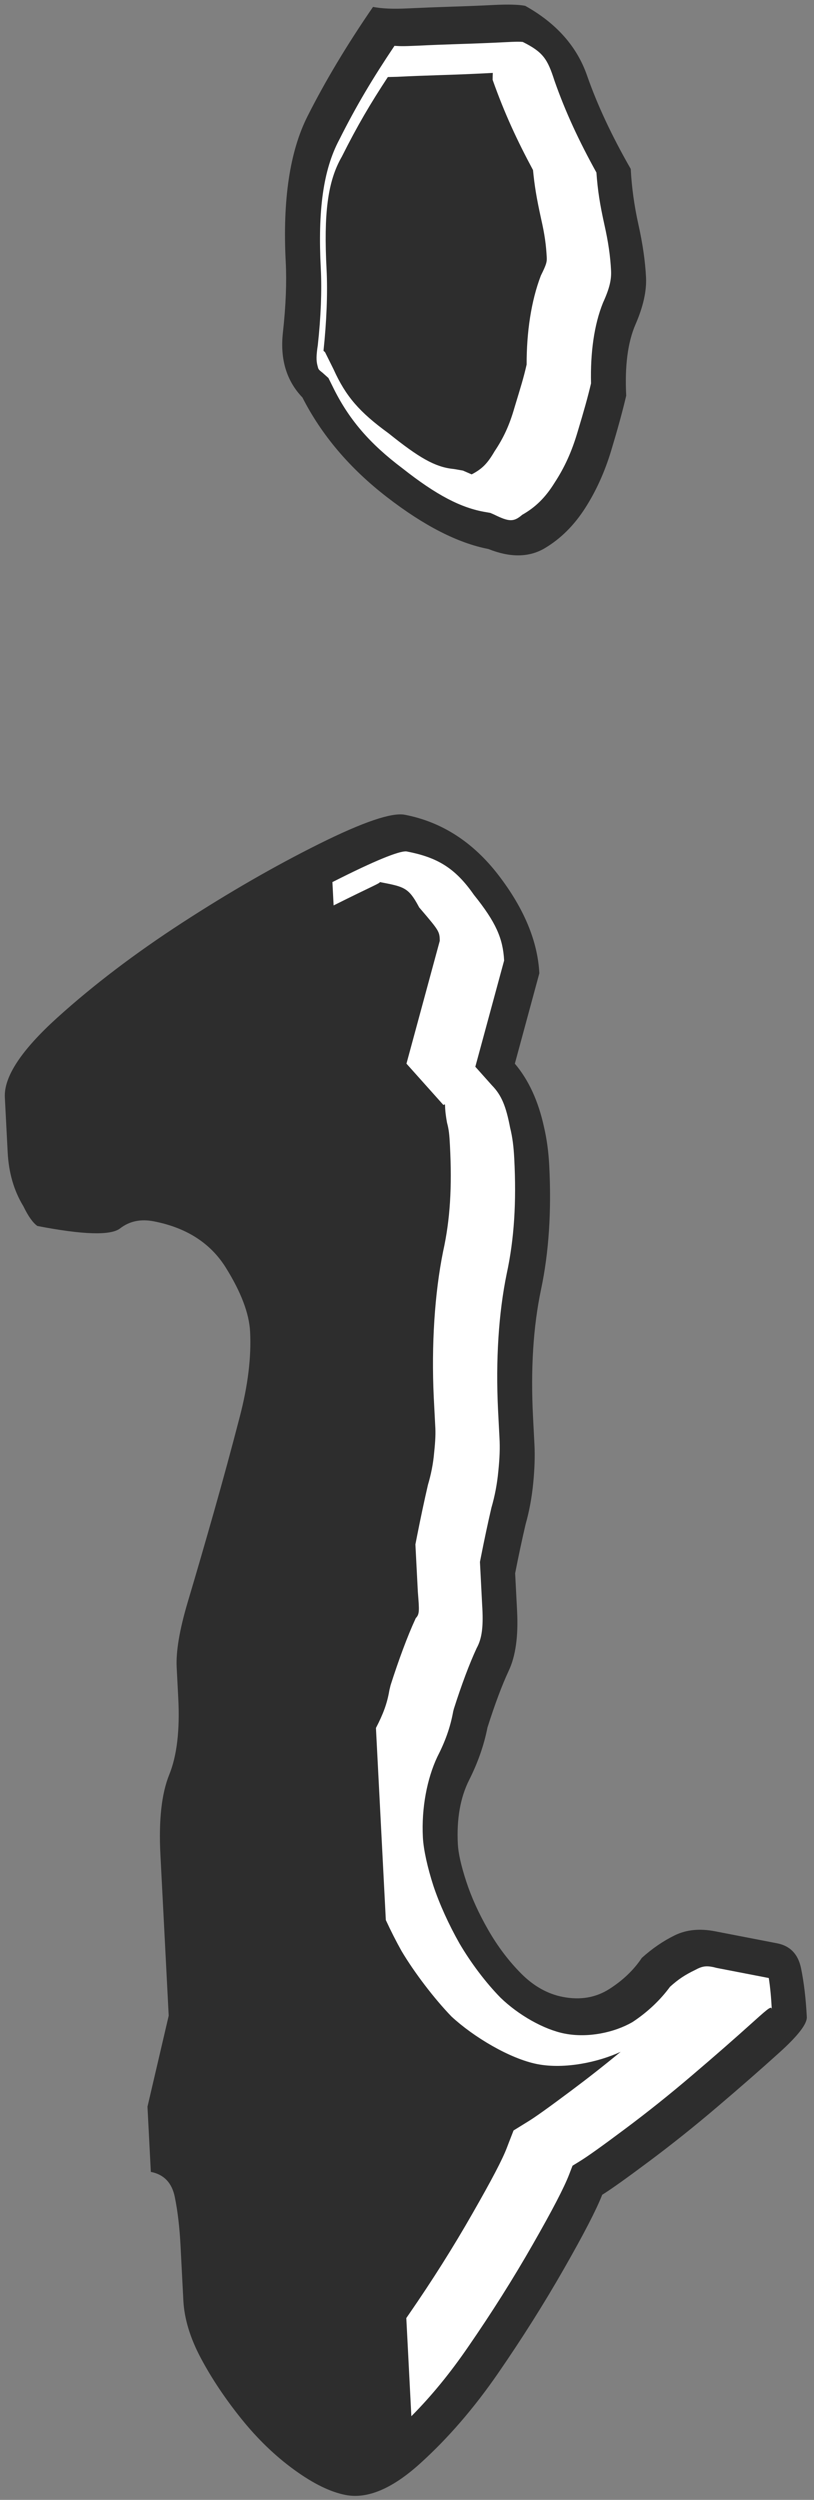
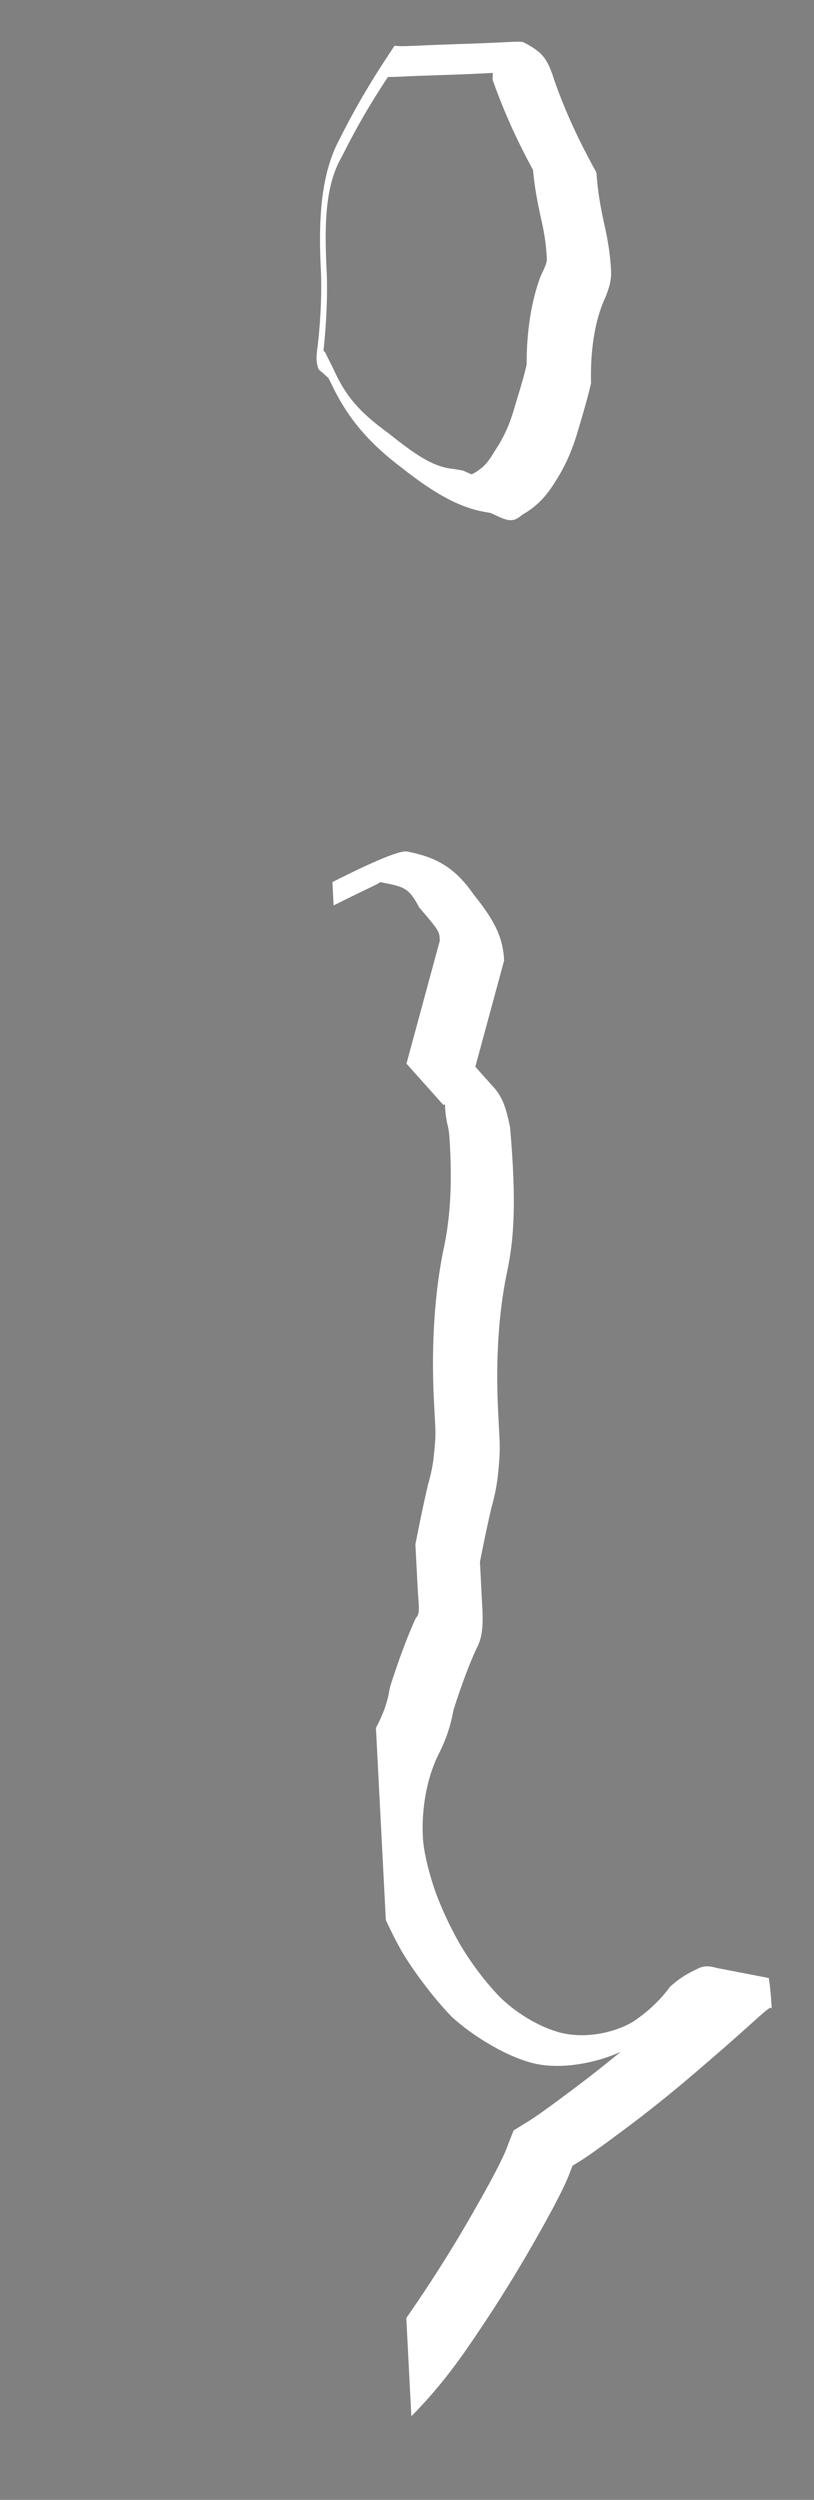
<svg xmlns="http://www.w3.org/2000/svg" viewBox="15.542 17.845 45.644 140.047">
  <rect x="15.542" y="17.845" width="45.644" height="140.047" fill="#808080" stroke="none" />
  <defs />
  <g transform="matrix(0.982, 0.19, 0.053, 1.029, -414.763, -239.842)" style="transform-origin: 452.151px 327.24px;">
-     <path d="M 454.299 303.609 C 456.416 303.609 458.159 304.388 459.529 305.944 C 460.899 307.501 461.584 309.151 461.584 310.894 L 459.903 316.125 C 460.65 316.873 461.148 317.931 461.397 319.3 C 461.522 319.923 461.584 320.608 461.584 321.355 C 461.584 323.846 461.304 326.15 460.743 328.267 C 460.183 330.384 459.903 332.75 459.903 335.365 L 459.903 336.86 C 459.903 337.483 459.841 338.199 459.716 339.008 C 459.591 339.818 459.404 340.596 459.155 341.343 C 458.906 342.215 458.657 343.149 458.408 344.145 L 458.408 346.2 C 458.408 347.57 458.19 348.69 457.754 349.562 C 457.319 350.434 456.852 351.555 456.353 352.924 C 456.104 353.921 455.7 354.949 455.139 356.007 C 454.579 357.065 454.299 358.279 454.299 359.649 C 454.299 360.147 454.423 360.801 454.672 361.611 C 454.921 362.421 455.295 363.23 455.793 364.039 C 456.291 364.849 456.883 365.534 457.568 366.094 C 458.253 366.654 459.031 366.934 459.903 366.934 C 460.899 366.934 461.802 366.623 462.611 366 C 463.42 365.378 464.074 364.693 464.573 363.946 C 465.196 363.324 465.849 362.794 466.534 362.358 C 467.219 361.922 467.997 361.704 468.869 361.704 L 472.418 361.704 C 473.165 361.704 473.601 362.078 473.726 362.825 C 473.851 363.573 473.913 364.444 473.913 365.44 C 473.913 365.814 473.352 366.561 472.231 367.682 C 471.11 368.803 469.865 370.017 468.495 371.324 C 467.126 372.632 465.756 373.878 464.386 375.06 C 463.016 376.244 462.082 377.022 461.584 377.395 C 461.21 378.267 460.4 379.762 459.155 381.878 C 457.91 383.996 456.54 386.144 455.046 388.323 C 453.551 390.503 451.963 392.433 450.282 394.114 C 448.601 395.796 447.138 396.636 445.893 396.636 C 445.021 396.636 444.056 396.356 442.997 395.795 C 441.938 395.235 440.973 394.487 440.102 393.553 C 439.23 392.619 438.514 391.654 437.954 390.658 C 437.393 389.662 437.113 388.666 437.113 387.669 L 437.113 384.68 C 437.113 383.684 437.051 382.813 436.926 382.065 C 436.801 381.318 436.366 380.944 435.619 380.944 L 435.619 377.395 L 437.113 372.165 L 437.113 363.385 C 437.113 361.517 437.362 360.023 437.86 358.902 C 438.358 357.782 438.607 356.35 438.607 354.606 L 438.607 352.924 C 438.607 352.053 438.887 350.808 439.448 349.188 C 440.009 347.57 440.6 345.826 441.223 343.958 C 441.846 342.09 442.437 340.253 442.997 338.447 C 443.558 336.642 443.838 335.054 443.838 333.684 C 443.838 332.688 443.433 331.599 442.624 330.415 C 441.814 329.232 440.475 328.64 438.607 328.64 C 437.86 328.64 437.207 328.89 436.646 329.388 C 436.085 329.886 434.498 330.135 431.883 330.135 C 431.634 330.011 431.384 329.699 431.135 329.201 C 430.637 328.454 430.388 327.52 430.388 326.399 L 430.388 323.41 C 430.388 322.29 431.478 320.64 433.657 318.46 C 435.836 316.281 438.327 314.102 441.129 311.922 C 443.931 309.743 446.64 307.813 449.255 306.131 C 451.87 304.45 453.552 303.609 454.299 303.609 Z M 454.859 259.524 C 455.357 259.524 456.011 259.431 456.82 259.244 C 457.63 259.058 458.471 258.871 459.342 258.684 C 460.214 258.498 461.055 258.311 461.864 258.123 C 462.673 257.937 463.265 257.843 463.639 257.843 C 465.382 258.466 466.503 259.525 467.001 261.019 C 467.499 262.513 468.246 264.07 469.243 265.689 C 469.243 266.685 469.336 267.682 469.523 268.678 C 469.71 269.674 469.803 270.608 469.803 271.48 C 469.803 272.227 469.554 273.13 469.056 274.188 C 468.558 275.247 468.309 276.586 468.309 278.204 C 468.06 279.076 467.717 280.135 467.281 281.38 C 466.845 282.626 466.285 283.778 465.6 284.836 C 464.915 285.895 464.106 286.767 463.172 287.451 C 462.238 288.136 461.148 288.354 459.903 288.105 C 458.159 288.105 456.26 287.514 454.205 286.33 C 452.15 285.148 450.625 283.622 449.629 281.754 C 448.757 281.007 448.446 279.886 448.695 278.391 C 448.944 276.897 449.068 275.59 449.068 274.468 C 449.068 271.106 449.628 268.367 450.749 266.249 C 451.87 264.133 453.24 261.891 454.859 259.524 Z" style="stroke-width: 1px; fill: rgb(45, 45, 45);" />
-     <path d="M 454.302 305.607 C 456.024 305.607 457.033 305.985 458.04 307.274 C 459.234 308.552 459.589 309.366 459.591 310.566 L 457.614 316.715 L 458.076 317.148 L 458.515 317.56 C 459.049 318.006 459.267 318.571 459.44 319.696 C 459.549 320.207 459.587 320.693 459.587 321.353 C 459.587 323.725 459.346 325.776 458.812 327.755 C 458.226 330.009 457.913 332.63 457.906 335.363 L 457.906 336.861 C 457.91 337.396 457.859 337.961 457.742 338.703 C 457.634 339.429 457.46 340.128 457.234 340.792 C 456.981 341.681 456.724 342.647 456.471 343.657 L 456.411 343.897 L 456.411 346.205 C 456.428 347.385 456.31 348.068 455.967 348.669 C 455.504 349.602 454.989 350.835 454.473 352.247 L 454.427 352.393 L 454.415 352.442 C 454.206 353.313 453.882 354.127 453.368 355.081 C 452.722 356.371 452.302 358.047 452.302 359.647 C 452.302 360.331 452.485 361.281 452.763 362.197 C 453.057 363.135 453.543 364.18 454.096 365.09 C 454.686 366.025 455.49 366.964 456.305 367.64 C 457.266 368.39 458.696 368.932 459.906 368.932 C 461.237 368.932 462.762 368.346 463.838 367.58 C 464.759 366.857 465.523 366.053 466.114 365.234 C 466.625 364.723 467.014 364.42 467.612 364.043 C 468.057 363.739 468.299 363.66 468.872 363.702 L 471.835 363.702 C 471.892 364.207 471.916 364.764 471.916 365.438 C 471.916 365.196 471.857 365.232 470.82 366.266 C 469.707 367.377 468.478 368.577 467.116 369.876 C 465.765 371.168 464.431 372.38 463.081 373.545 C 461.725 374.718 460.845 375.452 460.388 375.792 L 459.959 376.113 L 459.853 376.36 L 459.748 376.607 C 459.415 377.395 458.661 378.777 457.434 380.862 C 456.207 382.95 454.874 385.039 453.399 387.19 C 452.277 388.833 451.134 390.284 449.92 391.605 L 449.92 386.261 C 449.972 386.185 450.025 386.109 450.077 386.032 C 451.534 383.909 452.831 381.875 454.04 379.817 C 455.251 377.761 455.946 376.497 456.235 375.801 L 456.343 375.546 L 456.451 375.295 L 456.558 375.046 L 456.663 374.802 L 457.519 374.16 C 457.931 373.856 458.76 373.163 460.103 372.002 C 461.102 371.139 462.083 370.26 463.074 369.335 C 461.766 370.14 459.793 370.901 458.236 370.901 C 456.667 370.901 454.627 370.086 453.417 369.195 C 452.485 368.404 451.413 367.182 450.737 366.131 C 450.456 365.663 450.175 365.132 449.92 364.592 L 449.92 354.135 C 450.376 353.298 450.637 352.671 450.799 351.95 L 450.814 351.89 L 450.892 351.626 C 451.424 350.172 452.015 348.742 452.505 347.75 L 452.544 347.669 L 452.563 347.648 C 452.774 347.401 452.772 347.206 452.741 346.21 L 452.741 343.62 L 452.861 343.14 C 453.118 342.117 453.383 341.12 453.64 340.214 C 453.842 339.63 454.005 339.009 454.093 338.381 C 454.202 337.704 454.244 337.284 454.236 336.849 L 454.236 335.332 C 454.251 332.484 454.595 329.609 455.206 327.223 C 455.711 325.39 455.917 323.579 455.917 321.322 C 455.917 320.734 455.905 320.461 455.816 320.093 C 455.674 319.088 455.835 319.05 455.675 319.146 L 455.658 319.156 L 455.039 318.576 L 454.115 317.711 L 453.652 317.278 L 455.937 310.171 C 455.958 309.661 455.927 309.62 454.921 308.622 L 454.848 308.55 L 454.819 308.498 C 454.286 307.558 454.023 307.576 452.632 307.576 C 452.781 307.576 452.214 307.87 449.92 309.353 L 449.92 308.082 C 450.06 307.991 450.2 307.901 450.34 307.811 C 452.862 306.183 454.003 305.607 454.302 305.607 Z M 455.982 261.435 C 456.303 261.393 456.366 261.396 457.272 261.191 C 458.074 261.006 458.9 260.823 459.763 260.638 C 460.643 260.45 461.499 260.26 462.317 260.07 C 463.061 259.896 463.178 259.878 463.389 259.855 C 464.542 260.198 464.771 260.538 465.106 261.649 C 465.648 263.262 466.344 264.708 467.253 266.253 C 467.273 267.23 467.36 267.971 467.56 269.046 C 467.733 269.956 467.806 270.706 467.806 271.478 C 467.806 271.963 467.68 272.455 467.244 273.346 C 466.671 274.64 466.364 276.216 466.316 277.904 C 466.086 278.703 465.824 279.494 465.395 280.72 C 465.004 281.858 464.544 282.803 463.92 283.754 C 463.343 284.673 462.741 285.311 461.954 285.866 C 461.44 286.361 461.176 286.393 460.334 286.149 L 460.123 286.099 L 459.995 286.101 L 459.892 286.103 C 458.455 286.15 457.052 285.686 455.199 284.59 C 453.355 283.569 452.22 282.448 451.402 280.822 L 451.187 280.406 L 450.986 280.265 L 450.856 280.174 C 450.614 280.035 450.637 280.029 450.59 279.832 C 450.531 279.586 450.55 279.287 450.67 278.717 C 450.929 277.154 451.071 275.683 451.071 274.466 C 451.071 271.3 451.498 269.025 452.52 267.183 C 453.611 265.12 454.632 263.451 455.982 261.435 Z M 455.506 263.222 C 454.416 264.877 453.61 266.21 452.618 268.087 C 451.708 269.618 451.401 271.449 451.401 274.435 C 451.401 275.735 451.244 277.349 450.982 278.961 L 451.068 279.022 L 451.508 279.873 C 452.131 281.228 452.867 281.948 454.489 282.805 C 456.155 283.814 457.064 284.174 458.132 284.075 L 458.28 284.07 L 458.421 284.068 L 458.671 284.064 L 459.161 284.18 C 459.781 283.767 460.098 283.424 460.551 282.667 C 461.112 281.829 461.489 281.066 461.832 280.043 C 462.26 278.822 462.439 278.334 462.658 277.554 C 462.748 275.79 463.104 274.015 463.742 272.512 C 464.104 271.822 464.136 271.688 464.136 271.447 C 464.136 270.77 464.085 270.208 463.926 269.39 C 463.716 268.249 463.644 267.627 463.603 266.791 C 462.773 265.33 462.13 263.984 461.541 262.258 C 461.549 262.116 461.56 261.99 461.573 261.877 C 461.47 261.9 461.323 261.935 461.105 261.986 C 460.277 262.178 459.399 262.373 458.511 262.563 C 457.655 262.746 456.845 262.925 456.052 263.108 C 455.809 263.159 455.633 263.196 455.506 263.222 Z" style="fill: rgb(255, 255, 255);" />
+     <path d="M 454.302 305.607 C 456.024 305.607 457.033 305.985 458.04 307.274 C 459.234 308.552 459.589 309.366 459.591 310.566 L 457.614 316.715 L 458.076 317.148 L 458.515 317.56 C 459.049 318.006 459.267 318.571 459.44 319.696 C 459.587 323.725 459.346 325.776 458.812 327.755 C 458.226 330.009 457.913 332.63 457.906 335.363 L 457.906 336.861 C 457.91 337.396 457.859 337.961 457.742 338.703 C 457.634 339.429 457.46 340.128 457.234 340.792 C 456.981 341.681 456.724 342.647 456.471 343.657 L 456.411 343.897 L 456.411 346.205 C 456.428 347.385 456.31 348.068 455.967 348.669 C 455.504 349.602 454.989 350.835 454.473 352.247 L 454.427 352.393 L 454.415 352.442 C 454.206 353.313 453.882 354.127 453.368 355.081 C 452.722 356.371 452.302 358.047 452.302 359.647 C 452.302 360.331 452.485 361.281 452.763 362.197 C 453.057 363.135 453.543 364.18 454.096 365.09 C 454.686 366.025 455.49 366.964 456.305 367.64 C 457.266 368.39 458.696 368.932 459.906 368.932 C 461.237 368.932 462.762 368.346 463.838 367.58 C 464.759 366.857 465.523 366.053 466.114 365.234 C 466.625 364.723 467.014 364.42 467.612 364.043 C 468.057 363.739 468.299 363.66 468.872 363.702 L 471.835 363.702 C 471.892 364.207 471.916 364.764 471.916 365.438 C 471.916 365.196 471.857 365.232 470.82 366.266 C 469.707 367.377 468.478 368.577 467.116 369.876 C 465.765 371.168 464.431 372.38 463.081 373.545 C 461.725 374.718 460.845 375.452 460.388 375.792 L 459.959 376.113 L 459.853 376.36 L 459.748 376.607 C 459.415 377.395 458.661 378.777 457.434 380.862 C 456.207 382.95 454.874 385.039 453.399 387.19 C 452.277 388.833 451.134 390.284 449.92 391.605 L 449.92 386.261 C 449.972 386.185 450.025 386.109 450.077 386.032 C 451.534 383.909 452.831 381.875 454.04 379.817 C 455.251 377.761 455.946 376.497 456.235 375.801 L 456.343 375.546 L 456.451 375.295 L 456.558 375.046 L 456.663 374.802 L 457.519 374.16 C 457.931 373.856 458.76 373.163 460.103 372.002 C 461.102 371.139 462.083 370.26 463.074 369.335 C 461.766 370.14 459.793 370.901 458.236 370.901 C 456.667 370.901 454.627 370.086 453.417 369.195 C 452.485 368.404 451.413 367.182 450.737 366.131 C 450.456 365.663 450.175 365.132 449.92 364.592 L 449.92 354.135 C 450.376 353.298 450.637 352.671 450.799 351.95 L 450.814 351.89 L 450.892 351.626 C 451.424 350.172 452.015 348.742 452.505 347.75 L 452.544 347.669 L 452.563 347.648 C 452.774 347.401 452.772 347.206 452.741 346.21 L 452.741 343.62 L 452.861 343.14 C 453.118 342.117 453.383 341.12 453.64 340.214 C 453.842 339.63 454.005 339.009 454.093 338.381 C 454.202 337.704 454.244 337.284 454.236 336.849 L 454.236 335.332 C 454.251 332.484 454.595 329.609 455.206 327.223 C 455.711 325.39 455.917 323.579 455.917 321.322 C 455.917 320.734 455.905 320.461 455.816 320.093 C 455.674 319.088 455.835 319.05 455.675 319.146 L 455.658 319.156 L 455.039 318.576 L 454.115 317.711 L 453.652 317.278 L 455.937 310.171 C 455.958 309.661 455.927 309.62 454.921 308.622 L 454.848 308.55 L 454.819 308.498 C 454.286 307.558 454.023 307.576 452.632 307.576 C 452.781 307.576 452.214 307.87 449.92 309.353 L 449.92 308.082 C 450.06 307.991 450.2 307.901 450.34 307.811 C 452.862 306.183 454.003 305.607 454.302 305.607 Z M 455.982 261.435 C 456.303 261.393 456.366 261.396 457.272 261.191 C 458.074 261.006 458.9 260.823 459.763 260.638 C 460.643 260.45 461.499 260.26 462.317 260.07 C 463.061 259.896 463.178 259.878 463.389 259.855 C 464.542 260.198 464.771 260.538 465.106 261.649 C 465.648 263.262 466.344 264.708 467.253 266.253 C 467.273 267.23 467.36 267.971 467.56 269.046 C 467.733 269.956 467.806 270.706 467.806 271.478 C 467.806 271.963 467.68 272.455 467.244 273.346 C 466.671 274.64 466.364 276.216 466.316 277.904 C 466.086 278.703 465.824 279.494 465.395 280.72 C 465.004 281.858 464.544 282.803 463.92 283.754 C 463.343 284.673 462.741 285.311 461.954 285.866 C 461.44 286.361 461.176 286.393 460.334 286.149 L 460.123 286.099 L 459.995 286.101 L 459.892 286.103 C 458.455 286.15 457.052 285.686 455.199 284.59 C 453.355 283.569 452.22 282.448 451.402 280.822 L 451.187 280.406 L 450.986 280.265 L 450.856 280.174 C 450.614 280.035 450.637 280.029 450.59 279.832 C 450.531 279.586 450.55 279.287 450.67 278.717 C 450.929 277.154 451.071 275.683 451.071 274.466 C 451.071 271.3 451.498 269.025 452.52 267.183 C 453.611 265.12 454.632 263.451 455.982 261.435 Z M 455.506 263.222 C 454.416 264.877 453.61 266.21 452.618 268.087 C 451.708 269.618 451.401 271.449 451.401 274.435 C 451.401 275.735 451.244 277.349 450.982 278.961 L 451.068 279.022 L 451.508 279.873 C 452.131 281.228 452.867 281.948 454.489 282.805 C 456.155 283.814 457.064 284.174 458.132 284.075 L 458.28 284.07 L 458.421 284.068 L 458.671 284.064 L 459.161 284.18 C 459.781 283.767 460.098 283.424 460.551 282.667 C 461.112 281.829 461.489 281.066 461.832 280.043 C 462.26 278.822 462.439 278.334 462.658 277.554 C 462.748 275.79 463.104 274.015 463.742 272.512 C 464.104 271.822 464.136 271.688 464.136 271.447 C 464.136 270.77 464.085 270.208 463.926 269.39 C 463.716 268.249 463.644 267.627 463.603 266.791 C 462.773 265.33 462.13 263.984 461.541 262.258 C 461.549 262.116 461.56 261.99 461.573 261.877 C 461.47 261.9 461.323 261.935 461.105 261.986 C 460.277 262.178 459.399 262.373 458.511 262.563 C 457.655 262.746 456.845 262.925 456.052 263.108 C 455.809 263.159 455.633 263.196 455.506 263.222 Z" style="fill: rgb(255, 255, 255);" />
  </g>
</svg>